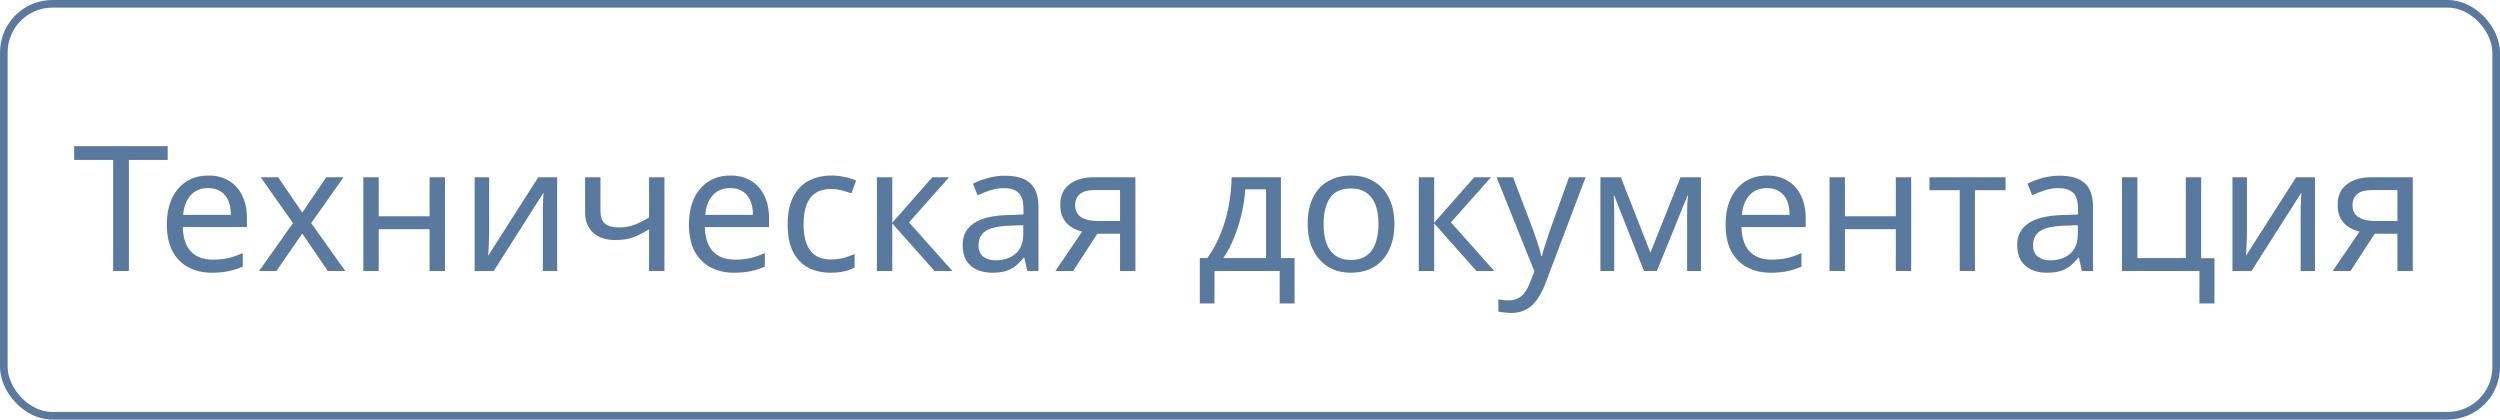
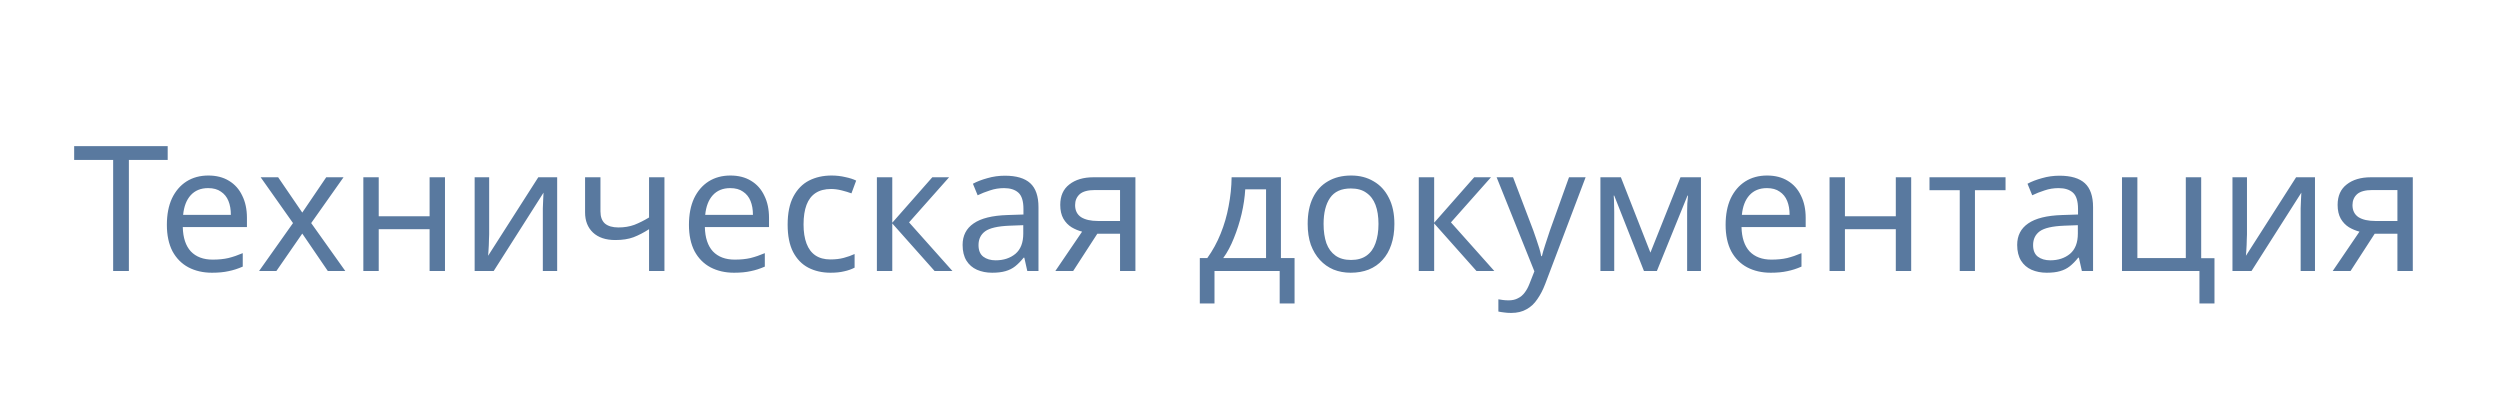
<svg xmlns="http://www.w3.org/2000/svg" width="143" height="24" viewBox="0 0 143 24" fill="none">
-   <rect x="0.218" y="0.218" width="142.563" height="23.563" rx="2.782" stroke="#59799F" stroke-width="0.437" />
  <path d="M7.372 15.5H6.472V9.15H4.242V8.36H9.592V9.15H7.372V15.5ZM11.915 10.04C12.375 10.04 12.768 10.14 13.095 10.34C13.428 10.54 13.682 10.823 13.855 11.19C14.035 11.55 14.125 11.973 14.125 12.46V12.99H10.455C10.469 13.597 10.622 14.06 10.915 14.38C11.215 14.693 11.632 14.85 12.165 14.85C12.505 14.85 12.805 14.82 13.065 14.76C13.332 14.693 13.605 14.6 13.885 14.48V15.25C13.612 15.37 13.342 15.457 13.075 15.51C12.809 15.57 12.492 15.6 12.125 15.6C11.618 15.6 11.168 15.497 10.775 15.29C10.389 15.083 10.085 14.777 9.865 14.37C9.652 13.957 9.545 13.453 9.545 12.86C9.545 12.273 9.642 11.77 9.835 11.35C10.035 10.93 10.312 10.607 10.665 10.38C11.025 10.153 11.442 10.04 11.915 10.04ZM11.905 10.76C11.485 10.76 11.152 10.897 10.905 11.17C10.665 11.437 10.522 11.81 10.475 12.29H13.205C13.205 11.983 13.159 11.717 13.065 11.49C12.972 11.263 12.829 11.087 12.635 10.96C12.448 10.827 12.205 10.76 11.905 10.76ZM16.76 12.76L14.91 10.14H15.91L17.29 12.16L18.66 10.14H19.65L17.8 12.76L19.75 15.5H18.75L17.29 13.36L15.81 15.5H14.82L16.76 12.76ZM21.663 10.14V12.37H24.573V10.14H25.453V15.5H24.573V13.11H21.663V15.5H20.783V10.14H21.663ZM27.98 13.41C27.98 13.47 27.977 13.557 27.97 13.67C27.97 13.777 27.966 13.893 27.96 14.02C27.953 14.14 27.947 14.257 27.94 14.37C27.933 14.477 27.927 14.563 27.92 14.63L30.79 10.14H31.87V15.5H31.05V12.34C31.05 12.233 31.05 12.093 31.05 11.92C31.056 11.747 31.063 11.577 31.07 11.41C31.076 11.237 31.083 11.107 31.09 11.02L28.24 15.5H27.15V10.14H27.98V13.41ZM34.346 12.09C34.346 12.403 34.432 12.637 34.606 12.79C34.786 12.937 35.042 13.01 35.376 13.01C35.709 13.01 36.012 12.96 36.286 12.86C36.559 12.753 36.839 12.613 37.126 12.44V10.14H38.006V15.5H37.126V13.11C36.826 13.303 36.529 13.457 36.236 13.57C35.949 13.677 35.602 13.73 35.196 13.73C34.649 13.73 34.222 13.587 33.916 13.3C33.616 13.013 33.466 12.63 33.466 12.15V10.14H34.346V12.09ZM41.778 10.04C42.238 10.04 42.632 10.14 42.958 10.34C43.292 10.54 43.545 10.823 43.718 11.19C43.898 11.55 43.988 11.973 43.988 12.46V12.99H40.318C40.332 13.597 40.485 14.06 40.778 14.38C41.078 14.693 41.495 14.85 42.028 14.85C42.368 14.85 42.668 14.82 42.928 14.76C43.195 14.693 43.468 14.6 43.748 14.48V15.25C43.475 15.37 43.205 15.457 42.938 15.51C42.672 15.57 42.355 15.6 41.988 15.6C41.482 15.6 41.032 15.497 40.638 15.29C40.252 15.083 39.948 14.777 39.728 14.37C39.515 13.957 39.408 13.453 39.408 12.86C39.408 12.273 39.505 11.77 39.698 11.35C39.898 10.93 40.175 10.607 40.528 10.38C40.888 10.153 41.305 10.04 41.778 10.04ZM41.768 10.76C41.348 10.76 41.015 10.897 40.768 11.17C40.528 11.437 40.385 11.81 40.338 12.29H43.068C43.068 11.983 43.022 11.717 42.928 11.49C42.835 11.263 42.692 11.087 42.498 10.96C42.312 10.827 42.068 10.76 41.768 10.76ZM47.503 15.6C47.03 15.6 46.606 15.503 46.233 15.31C45.866 15.117 45.576 14.817 45.363 14.41C45.156 14.003 45.053 13.483 45.053 12.85C45.053 12.19 45.163 11.653 45.383 11.24C45.603 10.827 45.9 10.523 46.273 10.33C46.653 10.137 47.083 10.04 47.563 10.04C47.836 10.04 48.1 10.07 48.353 10.13C48.606 10.183 48.813 10.25 48.973 10.33L48.703 11.06C48.543 11 48.356 10.943 48.143 10.89C47.93 10.837 47.73 10.81 47.543 10.81C47.183 10.81 46.886 10.887 46.653 11.04C46.42 11.193 46.246 11.42 46.133 11.72C46.02 12.02 45.963 12.393 45.963 12.84C45.963 13.267 46.02 13.63 46.133 13.93C46.246 14.23 46.416 14.457 46.643 14.61C46.87 14.763 47.153 14.84 47.493 14.84C47.786 14.84 48.043 14.81 48.263 14.75C48.49 14.69 48.696 14.617 48.883 14.53V15.31C48.703 15.403 48.503 15.473 48.283 15.52C48.07 15.573 47.81 15.6 47.503 15.6ZM53.328 10.14H54.288L51.998 12.72L54.478 15.5H53.458L51.038 12.78V15.5H50.158V10.14H51.038V12.74L53.328 10.14ZM57.481 10.05C58.134 10.05 58.617 10.193 58.931 10.48C59.244 10.767 59.401 11.223 59.401 11.85V15.5H58.761L58.591 14.74H58.551C58.397 14.933 58.237 15.097 58.071 15.23C57.911 15.357 57.724 15.45 57.511 15.51C57.304 15.57 57.051 15.6 56.751 15.6C56.431 15.6 56.141 15.543 55.881 15.43C55.627 15.317 55.427 15.143 55.281 14.91C55.134 14.67 55.061 14.37 55.061 14.01C55.061 13.477 55.271 13.067 55.691 12.78C56.111 12.487 56.757 12.327 57.631 12.3L58.541 12.27V11.95C58.541 11.503 58.444 11.193 58.251 11.02C58.057 10.847 57.784 10.76 57.431 10.76C57.151 10.76 56.884 10.803 56.631 10.89C56.377 10.97 56.141 11.063 55.921 11.17L55.651 10.51C55.884 10.383 56.161 10.277 56.481 10.19C56.801 10.097 57.134 10.05 57.481 10.05ZM57.741 12.91C57.074 12.937 56.611 13.043 56.351 13.23C56.097 13.417 55.971 13.68 55.971 14.02C55.971 14.32 56.061 14.54 56.241 14.68C56.427 14.82 56.664 14.89 56.951 14.89C57.404 14.89 57.781 14.767 58.081 14.52C58.381 14.267 58.531 13.88 58.531 13.36V12.88L57.741 12.91ZM61.386 15.5H60.366L61.896 13.25C61.689 13.197 61.489 13.113 61.296 13C61.103 12.88 60.946 12.717 60.826 12.51C60.706 12.297 60.646 12.033 60.646 11.72C60.646 11.207 60.819 10.817 61.166 10.55C61.513 10.277 61.973 10.14 62.546 10.14H64.946V15.5H64.066V13.37H62.766L61.386 15.5ZM61.496 11.73C61.496 12.037 61.609 12.267 61.836 12.42C62.069 12.567 62.393 12.64 62.806 12.64H64.066V10.87H62.636C62.229 10.87 61.936 10.95 61.756 11.11C61.583 11.27 61.496 11.477 61.496 11.73ZM73.269 10.14V14.76H74.049V17.36H73.198V15.5H69.469V17.36H68.629V14.76H69.058C69.365 14.333 69.618 13.87 69.819 13.37C70.025 12.863 70.178 12.337 70.278 11.79C70.385 11.237 70.442 10.687 70.448 10.14H73.269ZM71.228 10.83C71.202 11.283 71.132 11.753 71.019 12.24C70.905 12.72 70.758 13.18 70.579 13.62C70.405 14.06 70.202 14.44 69.969 14.76H72.418V10.83H71.228ZM79.759 12.81C79.759 13.257 79.699 13.653 79.579 14C79.466 14.34 79.299 14.63 79.079 14.87C78.866 15.11 78.602 15.293 78.289 15.42C77.982 15.54 77.639 15.6 77.259 15.6C76.906 15.6 76.579 15.54 76.279 15.42C75.979 15.293 75.719 15.11 75.499 14.87C75.279 14.63 75.106 14.34 74.979 14C74.859 13.653 74.799 13.257 74.799 12.81C74.799 12.217 74.899 11.717 75.099 11.31C75.299 10.897 75.586 10.583 75.959 10.37C76.332 10.15 76.776 10.04 77.289 10.04C77.776 10.04 78.202 10.15 78.569 10.37C78.942 10.583 79.232 10.897 79.439 11.31C79.652 11.717 79.759 12.217 79.759 12.81ZM75.709 12.81C75.709 13.23 75.762 13.597 75.869 13.91C75.982 14.217 76.156 14.453 76.389 14.62C76.622 14.787 76.919 14.87 77.279 14.87C77.639 14.87 77.936 14.787 78.169 14.62C78.402 14.453 78.572 14.217 78.679 13.91C78.792 13.597 78.849 13.23 78.849 12.81C78.849 12.383 78.792 12.02 78.679 11.72C78.566 11.42 78.392 11.19 78.159 11.03C77.932 10.863 77.636 10.78 77.269 10.78C76.722 10.78 76.326 10.96 76.079 11.32C75.832 11.68 75.709 12.177 75.709 12.81ZM84.324 10.14H85.284L82.994 12.72L85.474 15.5H84.454L82.034 12.78V15.5H81.154V10.14H82.034V12.74L84.324 10.14ZM85.607 10.14H86.547L87.707 13.19C87.773 13.37 87.833 13.543 87.887 13.71C87.947 13.877 88 14.04 88.047 14.2C88.093 14.353 88.13 14.503 88.157 14.65H88.197C88.237 14.483 88.3 14.267 88.387 14C88.473 13.727 88.563 13.453 88.657 13.18L89.747 10.14H90.697L88.387 16.24C88.26 16.573 88.11 16.863 87.937 17.11C87.77 17.363 87.563 17.557 87.317 17.69C87.077 17.83 86.783 17.9 86.437 17.9C86.277 17.9 86.137 17.89 86.017 17.87C85.897 17.857 85.793 17.84 85.707 17.82V17.12C85.78 17.133 85.867 17.147 85.967 17.16C86.073 17.173 86.183 17.18 86.297 17.18C86.503 17.18 86.68 17.14 86.827 17.06C86.98 16.987 87.11 16.877 87.217 16.73C87.323 16.59 87.413 16.423 87.487 16.23L87.767 15.52L85.607 10.14ZM97.294 10.14V15.5H96.504V12.08C96.504 11.94 96.508 11.793 96.514 11.64C96.528 11.487 96.541 11.337 96.554 11.19H96.524L94.774 15.5H94.034L92.334 11.19H92.304C92.318 11.337 92.324 11.487 92.324 11.64C92.331 11.793 92.334 11.95 92.334 12.11V15.5H91.544V10.14H92.714L94.404 14.45L96.124 10.14H97.294ZM101.075 10.04C101.535 10.04 101.929 10.14 102.255 10.34C102.589 10.54 102.842 10.823 103.015 11.19C103.195 11.55 103.285 11.973 103.285 12.46V12.99H99.615C99.629 13.597 99.782 14.06 100.075 14.38C100.375 14.693 100.792 14.85 101.325 14.85C101.665 14.85 101.965 14.82 102.225 14.76C102.492 14.693 102.765 14.6 103.045 14.48V15.25C102.772 15.37 102.502 15.457 102.235 15.51C101.969 15.57 101.652 15.6 101.285 15.6C100.779 15.6 100.329 15.497 99.935 15.29C99.549 15.083 99.245 14.777 99.025 14.37C98.812 13.957 98.705 13.453 98.705 12.86C98.705 12.273 98.802 11.77 98.995 11.35C99.195 10.93 99.472 10.607 99.825 10.38C100.185 10.153 100.602 10.04 101.075 10.04ZM101.065 10.76C100.645 10.76 100.312 10.897 100.065 11.17C99.825 11.437 99.682 11.81 99.635 12.29H102.365C102.365 11.983 102.319 11.717 102.225 11.49C102.132 11.263 101.989 11.087 101.795 10.96C101.609 10.827 101.365 10.76 101.065 10.76ZM105.53 10.14V12.37H108.44V10.14H109.32V15.5H108.44V13.11H105.53V15.5H104.65V10.14H105.53ZM114.717 10.88H112.967V15.5H112.097V10.88H110.367V10.14H114.717V10.88ZM117.803 10.05C118.456 10.05 118.94 10.193 119.253 10.48C119.566 10.767 119.723 11.223 119.723 11.85V15.5H119.083L118.913 14.74H118.873C118.72 14.933 118.56 15.097 118.393 15.23C118.233 15.357 118.046 15.45 117.833 15.51C117.626 15.57 117.373 15.6 117.073 15.6C116.753 15.6 116.463 15.543 116.203 15.43C115.95 15.317 115.75 15.143 115.603 14.91C115.456 14.67 115.383 14.37 115.383 14.01C115.383 13.477 115.593 13.067 116.013 12.78C116.433 12.487 117.08 12.327 117.953 12.3L118.863 12.27V11.95C118.863 11.503 118.766 11.193 118.573 11.02C118.38 10.847 118.106 10.76 117.753 10.76C117.473 10.76 117.206 10.803 116.953 10.89C116.7 10.97 116.463 11.063 116.243 11.17L115.973 10.51C116.206 10.383 116.483 10.277 116.803 10.19C117.123 10.097 117.456 10.05 117.803 10.05ZM118.063 12.91C117.396 12.937 116.933 13.043 116.673 13.23C116.42 13.417 116.293 13.68 116.293 14.02C116.293 14.32 116.383 14.54 116.563 14.68C116.75 14.82 116.986 14.89 117.273 14.89C117.726 14.89 118.103 14.767 118.403 14.52C118.703 14.267 118.853 13.88 118.853 13.36V12.88L118.063 12.91ZM126.668 17.36H125.808V15.5H121.378V10.14H122.258V14.76H125.028V10.14H125.908V14.77H126.668V17.36ZM128.527 13.41C128.527 13.47 128.523 13.557 128.517 13.67C128.517 13.777 128.513 13.893 128.507 14.02C128.5 14.14 128.493 14.257 128.487 14.37C128.48 14.477 128.473 14.563 128.467 14.63L131.337 10.14H132.417V15.5H131.597V12.34C131.597 12.233 131.597 12.093 131.597 11.92C131.603 11.747 131.61 11.577 131.617 11.41C131.623 11.237 131.63 11.107 131.637 11.02L128.787 15.5H127.697V10.14H128.527V13.41ZM134.452 15.5H133.432L134.962 13.25C134.756 13.197 134.556 13.113 134.362 13C134.169 12.88 134.012 12.717 133.892 12.51C133.772 12.297 133.712 12.033 133.712 11.72C133.712 11.207 133.886 10.817 134.232 10.55C134.579 10.277 135.039 10.14 135.612 10.14H138.012V15.5H137.132V13.37H135.832L134.452 15.5ZM134.562 11.73C134.562 12.037 134.676 12.267 134.902 12.42C135.136 12.567 135.459 12.64 135.872 12.64H137.132V10.87H135.702C135.296 10.87 135.002 10.95 134.822 11.11C134.649 11.27 134.562 11.477 134.562 11.73Z" fill="#59799F" />
</svg>